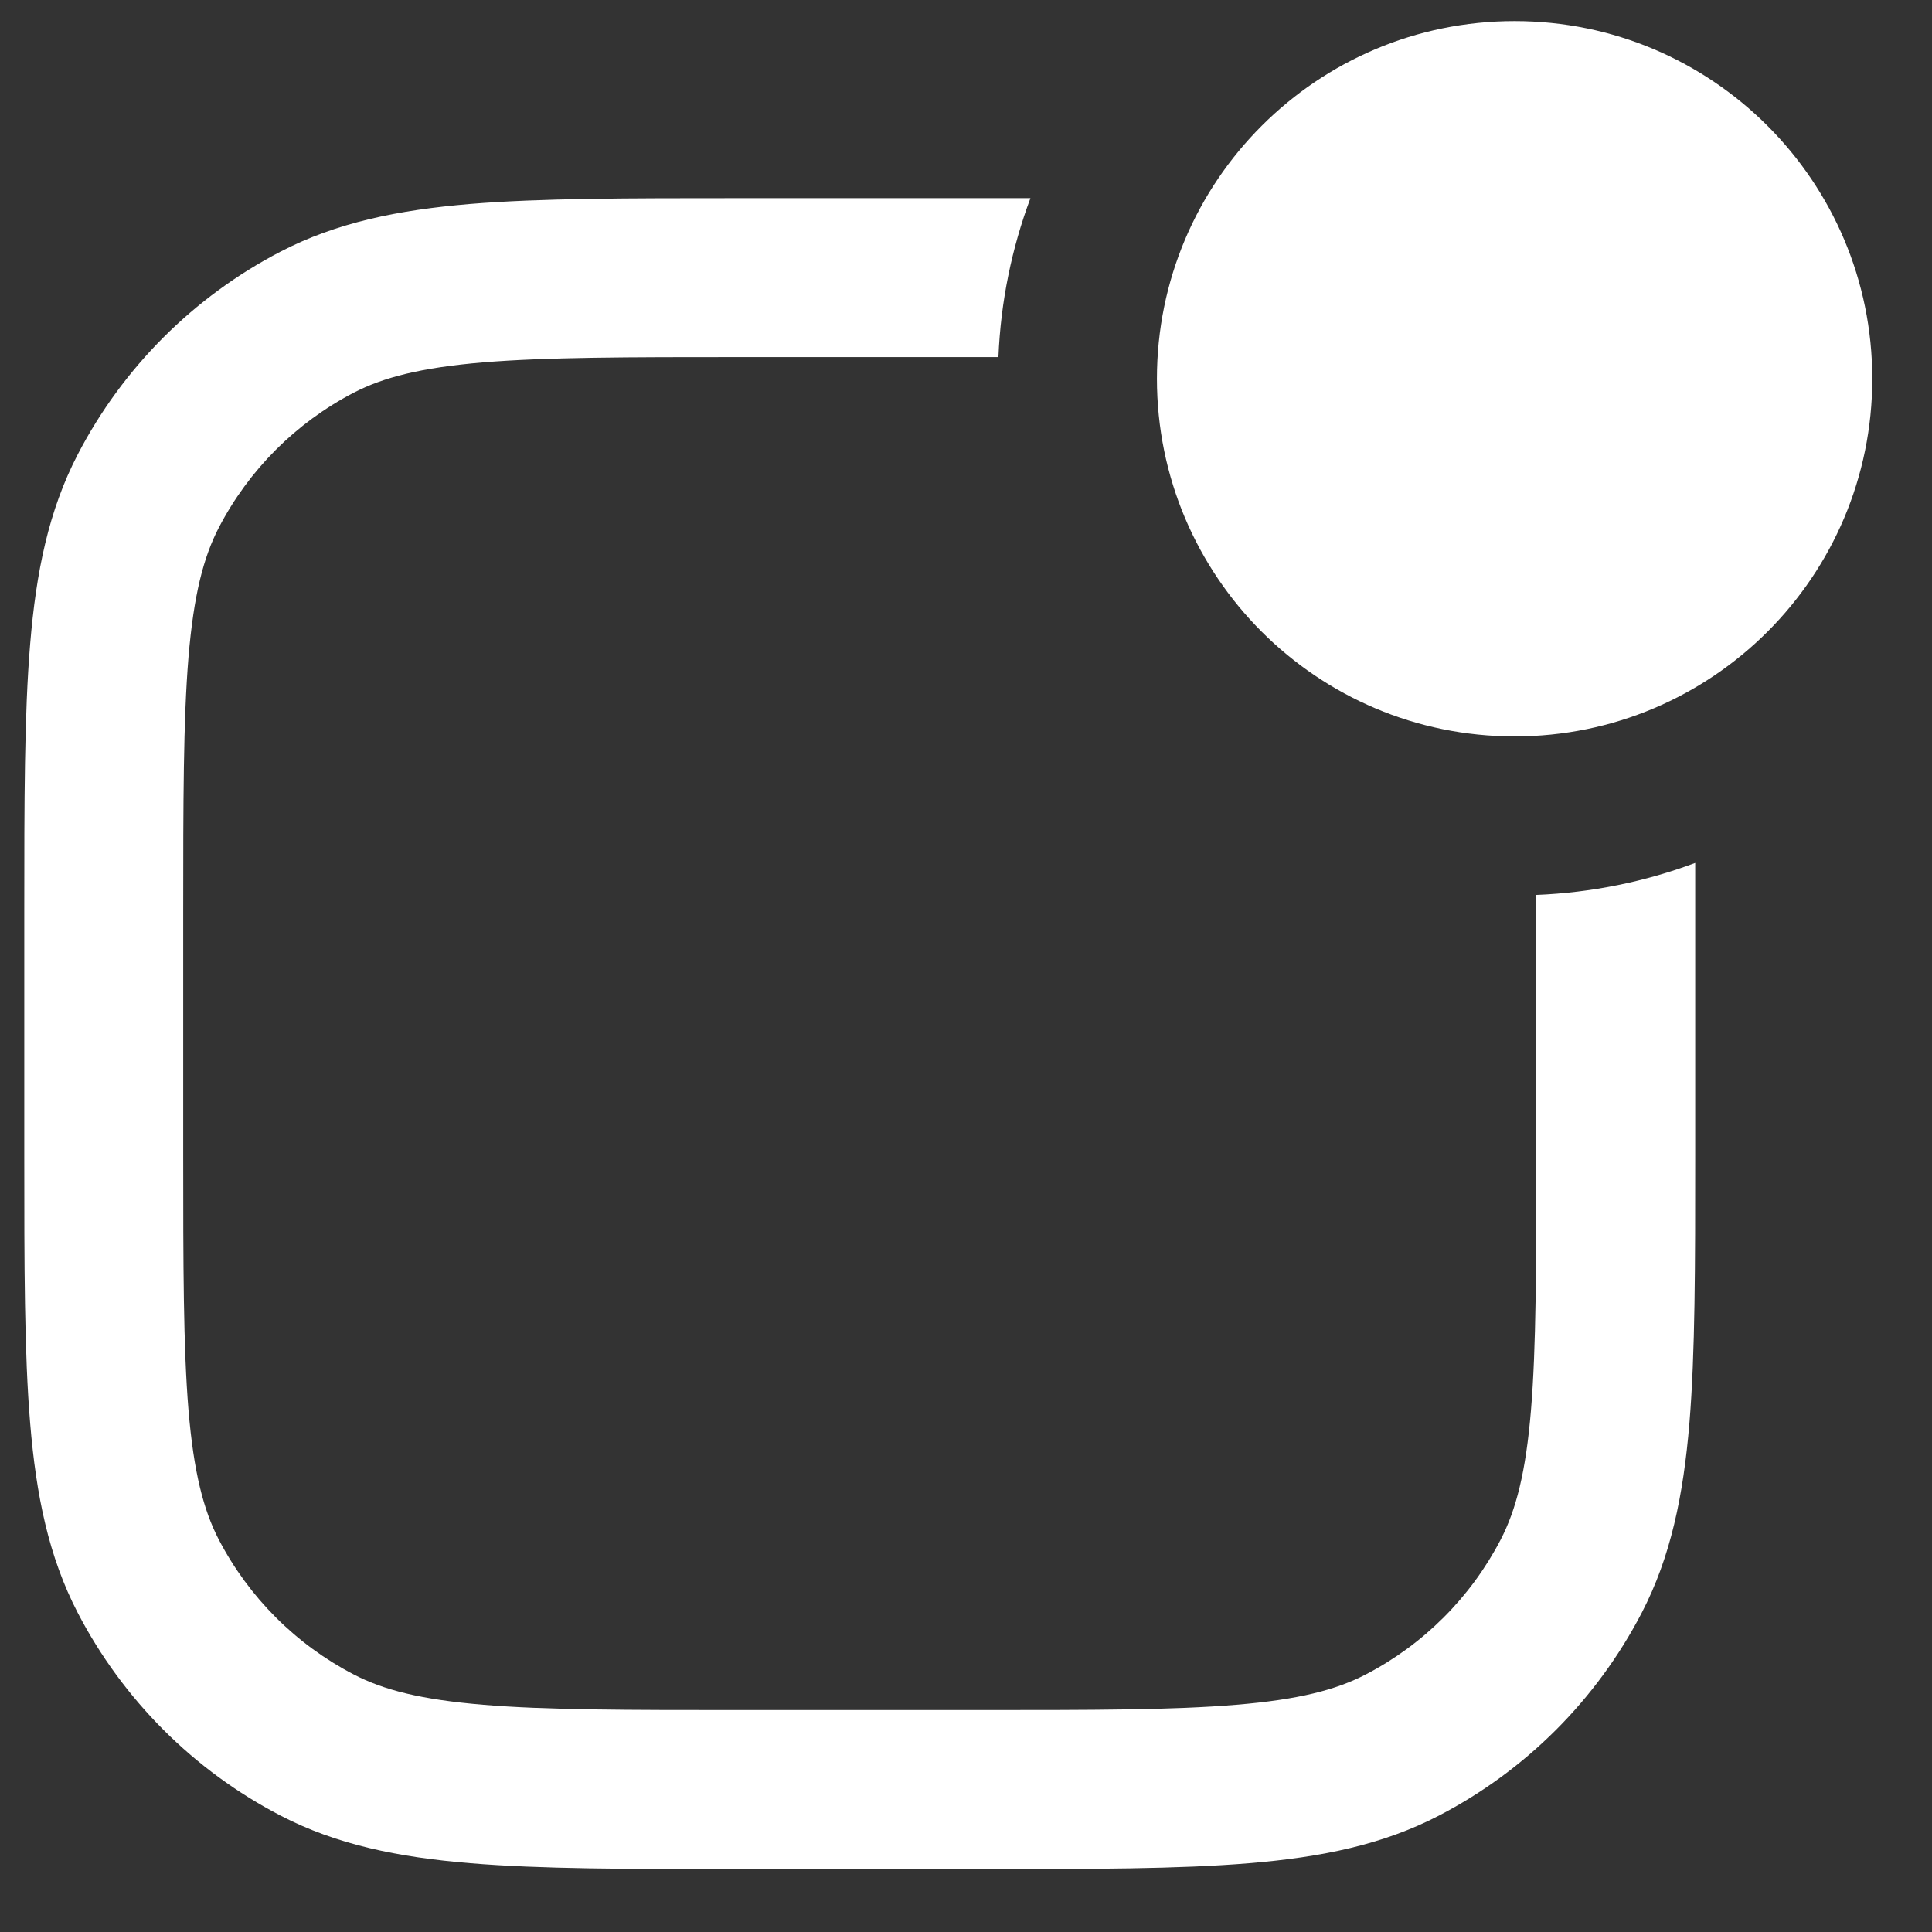
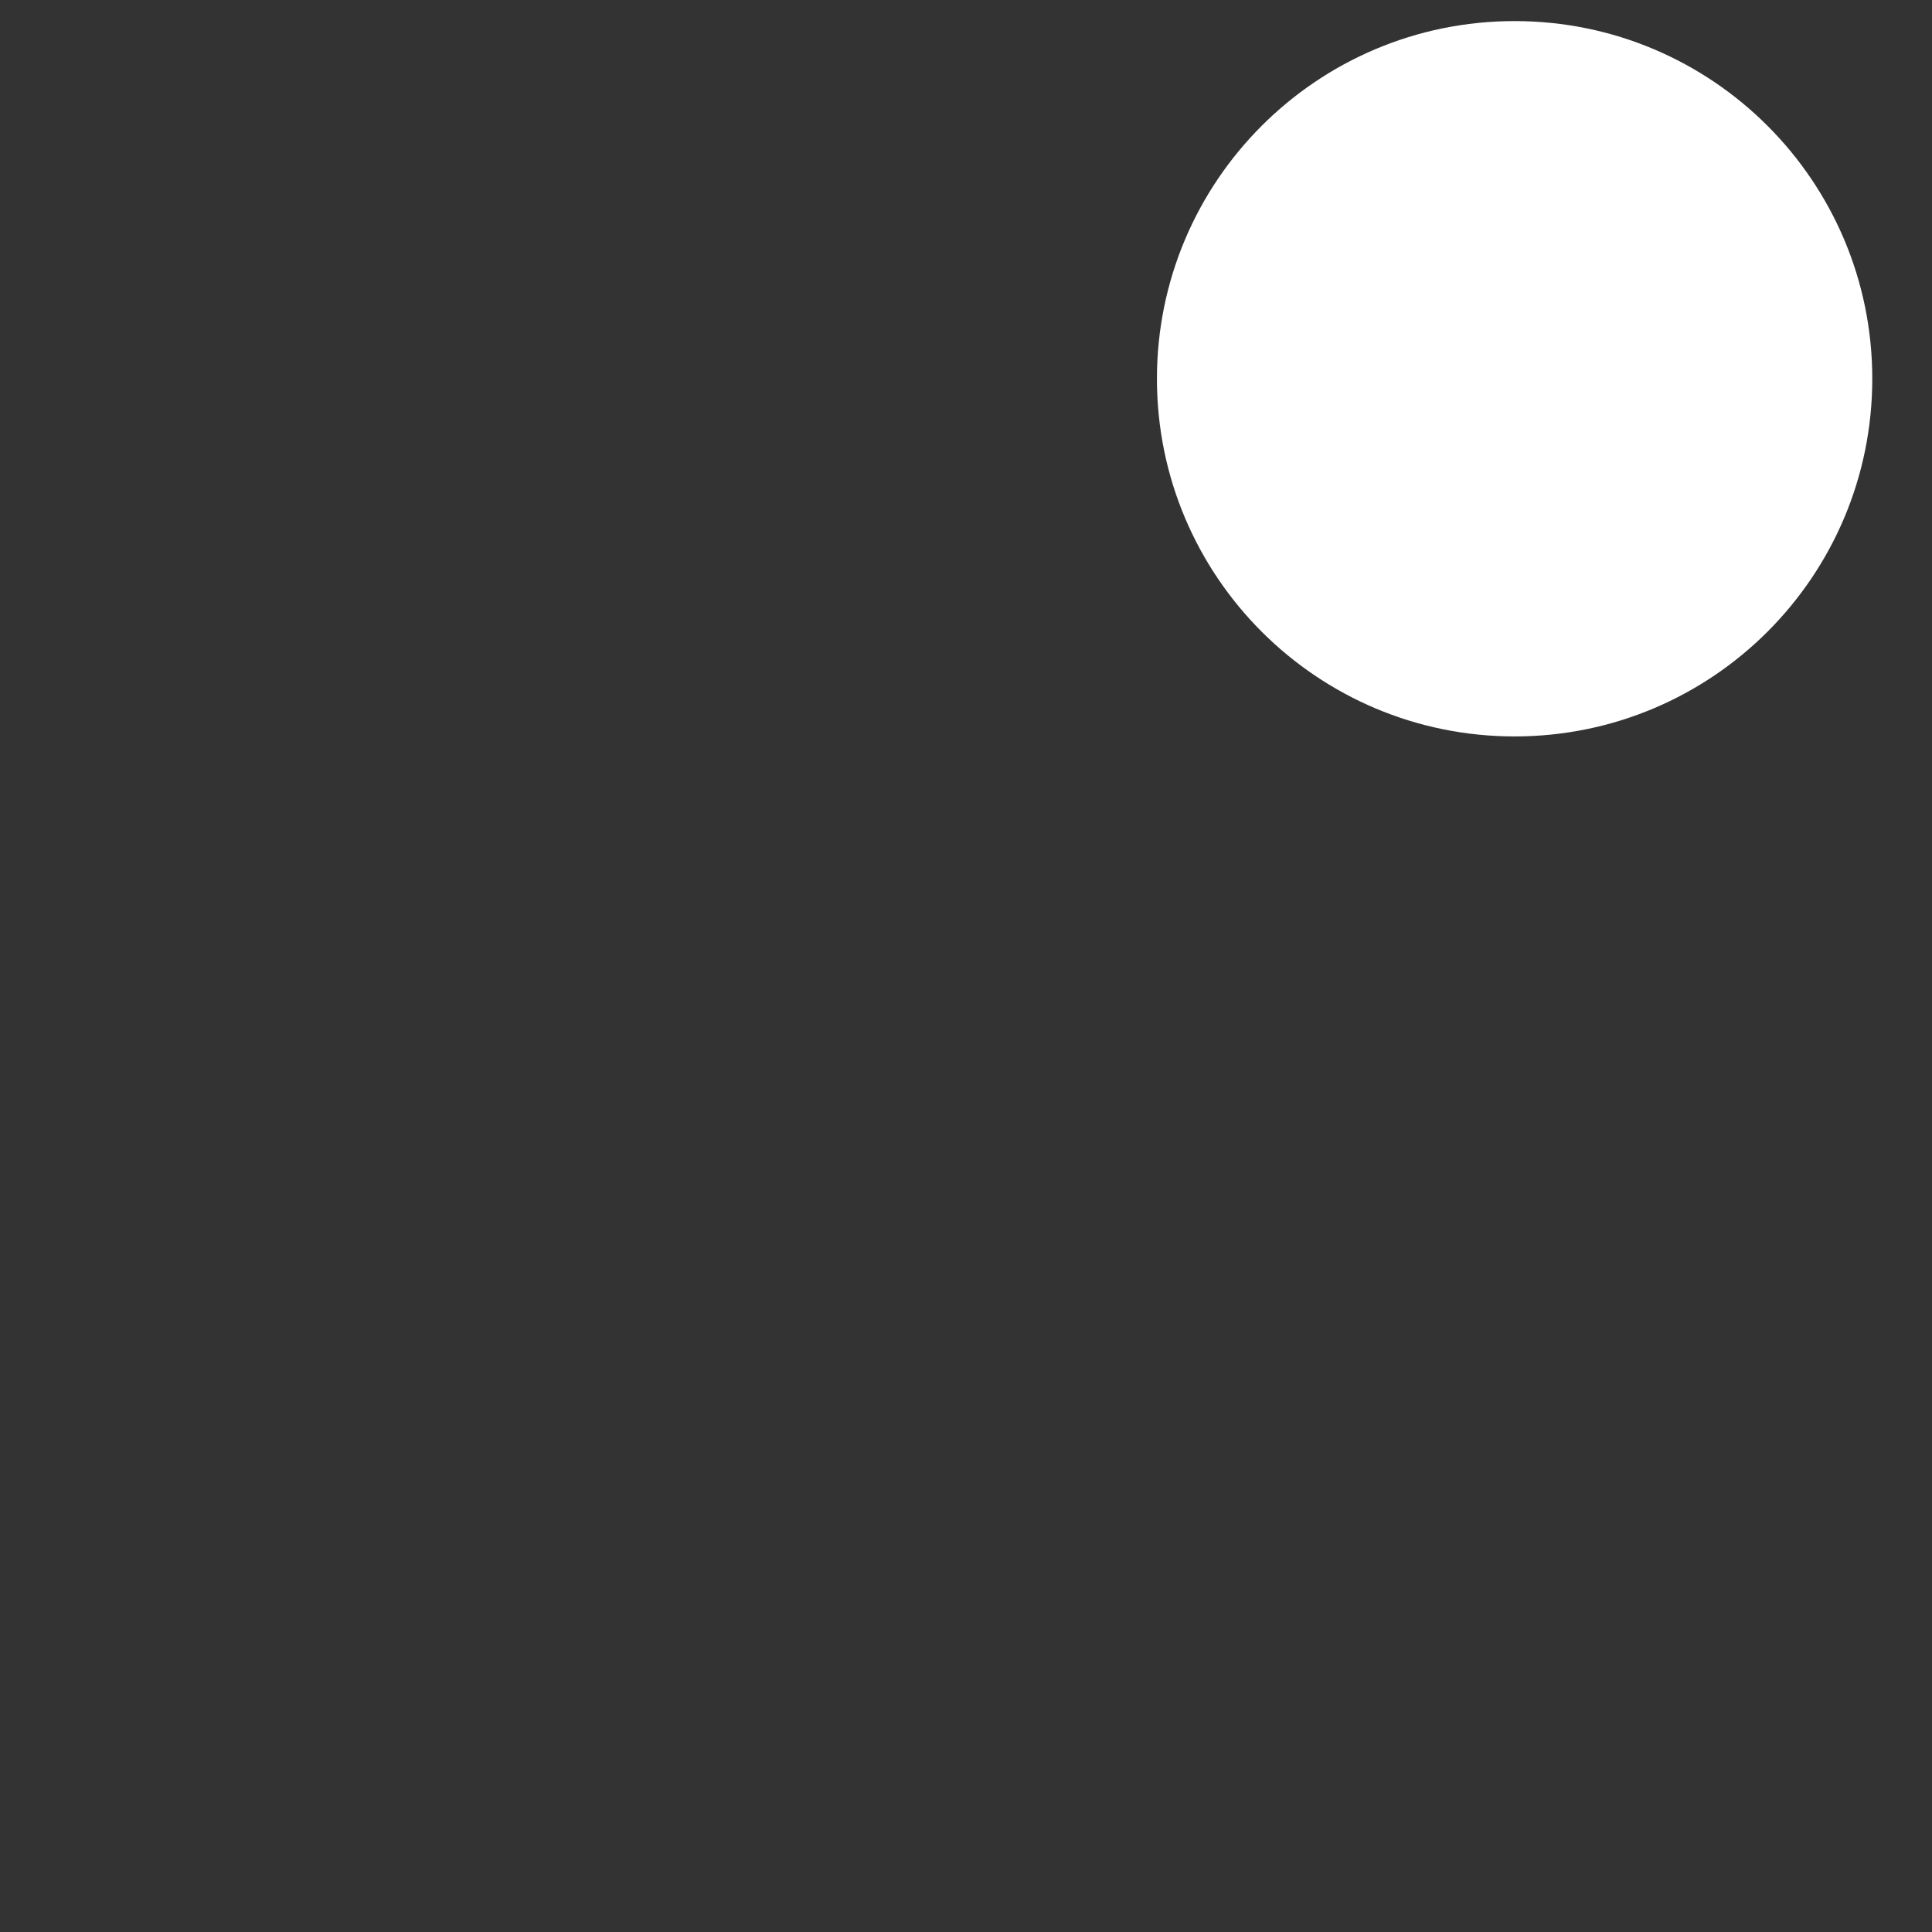
<svg xmlns="http://www.w3.org/2000/svg" width="23" height="23" viewBox="0 0 23 23" fill="none">
  <rect x="0" y="0" width="23" height="23" fill="#333333" stroke="none" />
  <path d="M13.773 4.509C13.773 2.157 15.679 0.251 18.031 0.251C20.383 0.251 22.289 2.157 22.289 4.509C22.289 6.861 20.383 8.767 18.031 8.767C15.679 8.767 13.773 6.861 13.773 4.509Z" fill="white" />
-   <path d="M18.289 10.654V13.718C18.289 15.076 18.288 16.036 18.226 16.787C18.165 17.526 18.048 17.976 17.865 18.329C17.508 19.016 16.947 19.577 16.259 19.934C15.906 20.118 15.456 20.234 14.717 20.295C13.967 20.358 13.006 20.358 11.649 20.358H8.822C7.464 20.358 6.504 20.358 5.753 20.295C5.014 20.234 4.564 20.118 4.211 19.934C3.523 19.577 2.963 19.016 2.605 18.329C2.422 17.976 2.306 17.526 2.244 16.787C2.182 16.036 2.181 15.076 2.181 13.718V10.891C2.181 9.534 2.182 8.573 2.244 7.823C2.306 7.084 2.422 6.634 2.605 6.281C2.963 5.593 3.523 5.033 4.211 4.675C4.564 4.492 5.014 4.376 5.753 4.314C6.504 4.252 7.464 4.251 8.822 4.251H11.886C11.913 3.588 12.046 2.952 12.267 2.359H8.779C7.473 2.359 6.434 2.359 5.597 2.428C4.739 2.5 4.007 2.649 3.339 2.996C2.305 3.533 1.463 4.375 0.926 5.409C0.579 6.077 0.43 6.808 0.359 7.667C0.289 8.504 0.289 9.543 0.289 10.849L0.289 13.761C0.289 15.066 0.289 16.105 0.359 16.943C0.43 17.801 0.579 18.533 0.926 19.201C1.463 20.234 2.305 21.077 3.339 21.614C4.007 21.961 4.739 22.11 5.597 22.181C6.434 22.251 7.473 22.251 8.779 22.251H11.691C12.997 22.251 14.036 22.251 14.874 22.181C15.732 22.11 16.463 21.961 17.131 21.614C18.165 21.077 19.007 20.234 19.544 19.201C19.891 18.533 20.04 17.801 20.112 16.943C20.181 16.105 20.181 15.066 20.181 13.761V10.273C19.588 10.495 18.952 10.627 18.289 10.654Z" fill="white" />
</svg>